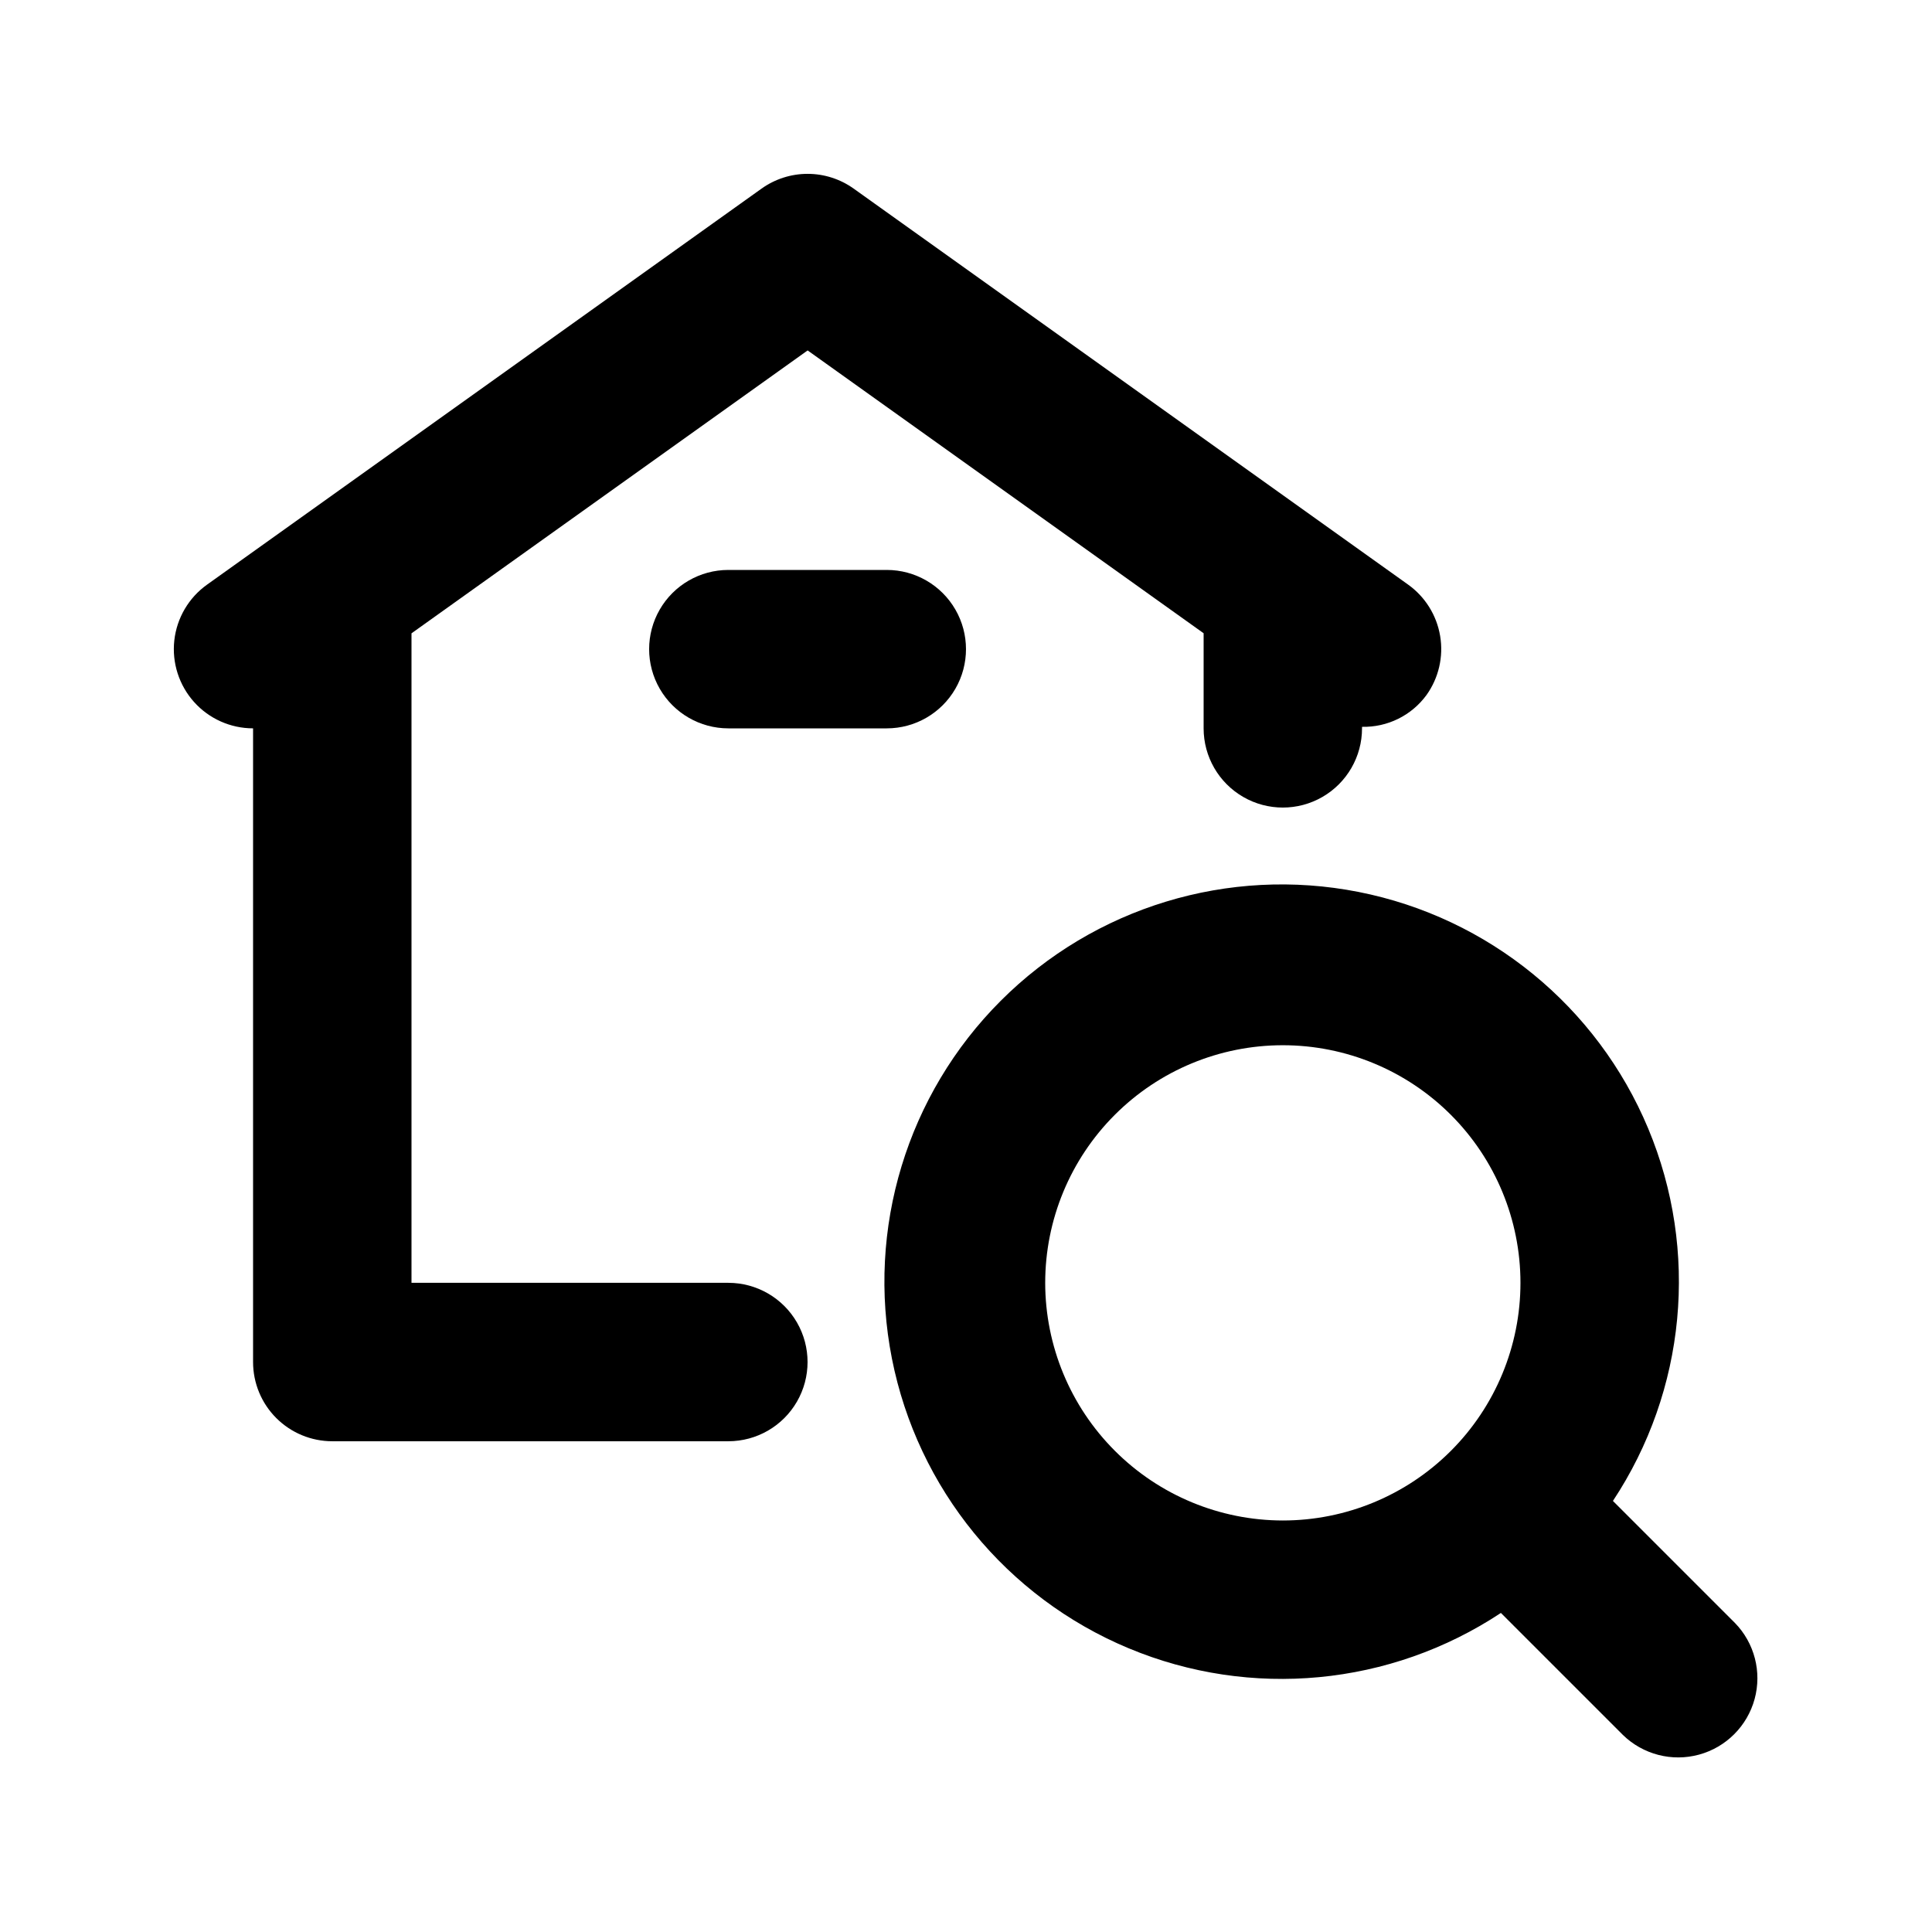
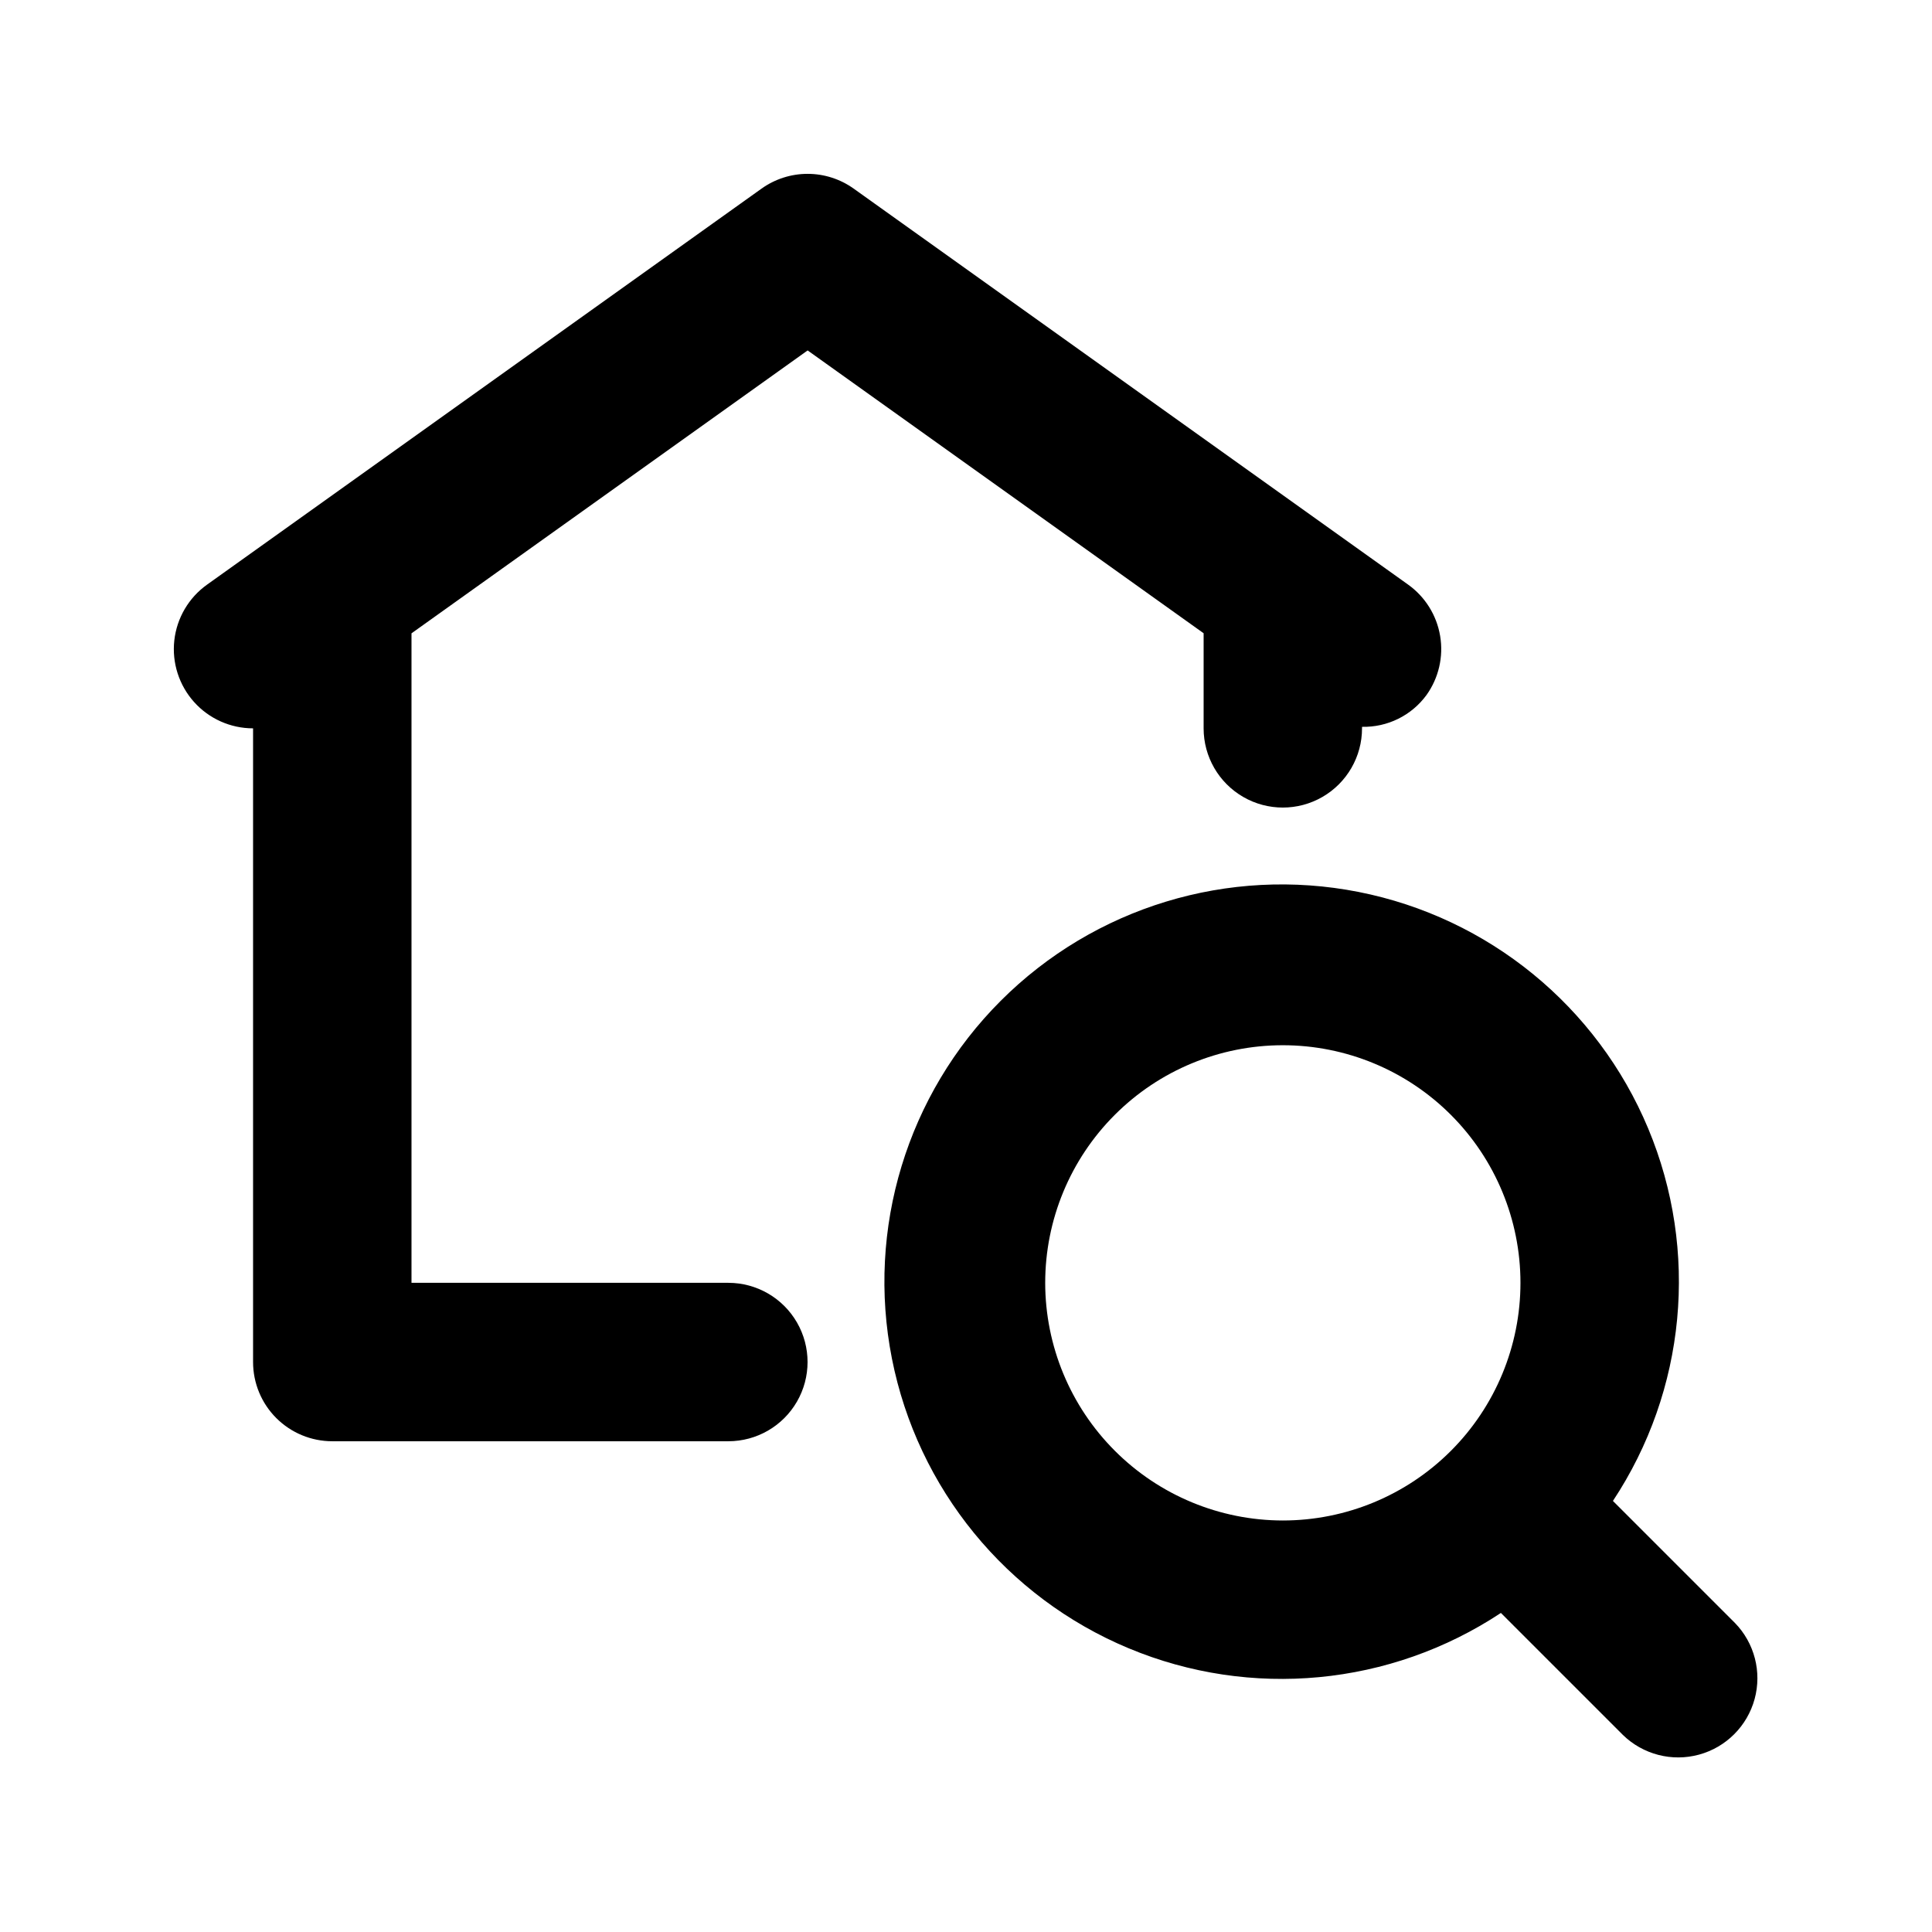
<svg xmlns="http://www.w3.org/2000/svg" fill="#000000" width="800px" height="800px" version="1.1" viewBox="144 144 512 512">
  <g>
    <path d="m337.02 483.96h-83.969v-172.12l104.98-74.973 104.94 74.949v25.203c0 7.5 4 14.43 10.496 18.18 6.492 3.75 14.496 3.75 20.988 0 6.496-3.75 10.496-10.68 10.496-18.18v-0.402c6.727 0.152 13.102-2.988 17.078-8.414 3.238-4.531 4.543-10.16 3.625-15.652-0.914-5.492-3.973-10.398-8.504-13.633l-146.93-104.94c-3.559-2.539-7.824-3.906-12.195-3.906-4.375 0-8.641 1.367-12.199 3.906l-146.96 104.96c-4.859 3.469-8.012 8.844-8.672 14.777-0.656 5.934 1.246 11.867 5.227 16.316 3.984 4.449 9.672 6.988 15.645 6.988v167.94-0.004c0 5.57 2.211 10.91 6.148 14.844 3.938 3.938 9.277 6.148 14.844 6.148h104.96c7.5 0 14.43-4 18.18-10.496 3.75-6.492 3.75-14.496 0-20.992-3.75-6.492-10.68-10.496-18.18-10.496z" />
-     <path d="m337.02 295.04c-7.5 0-14.43 4-18.18 10.496-3.75 6.492-3.75 14.496 0 20.992 3.75 6.492 10.68 10.496 18.18 10.496h41.984c7.5 0 14.43-4.004 18.18-10.496 3.75-6.496 3.75-14.5 0-20.992-3.75-6.496-10.68-10.496-18.18-10.496z" />
    <path d="m603.77 574.09-32.328-32.328c19.375-29.273 22.883-66.281 9.355-98.676-13.531-32.395-42.316-55.91-76.758-62.711-34.441-6.797-70.004 4.019-94.828 28.844-24.824 24.82-35.641 60.387-28.84 94.828 6.797 34.441 30.316 63.227 62.711 76.754 32.395 13.531 69.398 10.02 98.672-9.355l32.328 32.328c5.324 5.191 13 7.18 20.176 5.223 7.172-1.953 12.777-7.559 14.734-14.734 1.953-7.176-0.031-14.848-5.223-20.172zm-182.78-90.121c0-16.699 6.633-32.719 18.445-44.527 11.809-11.812 27.828-18.445 44.527-18.445 16.703 0 32.723 6.633 44.531 18.445 11.812 11.809 18.445 27.828 18.445 44.527 0 16.703-6.633 32.723-18.445 44.531-11.809 11.812-27.828 18.445-44.531 18.445-16.695-0.016-32.703-6.656-44.508-18.465-11.809-11.805-18.449-27.812-18.465-44.512z" />
  </g>
</svg>